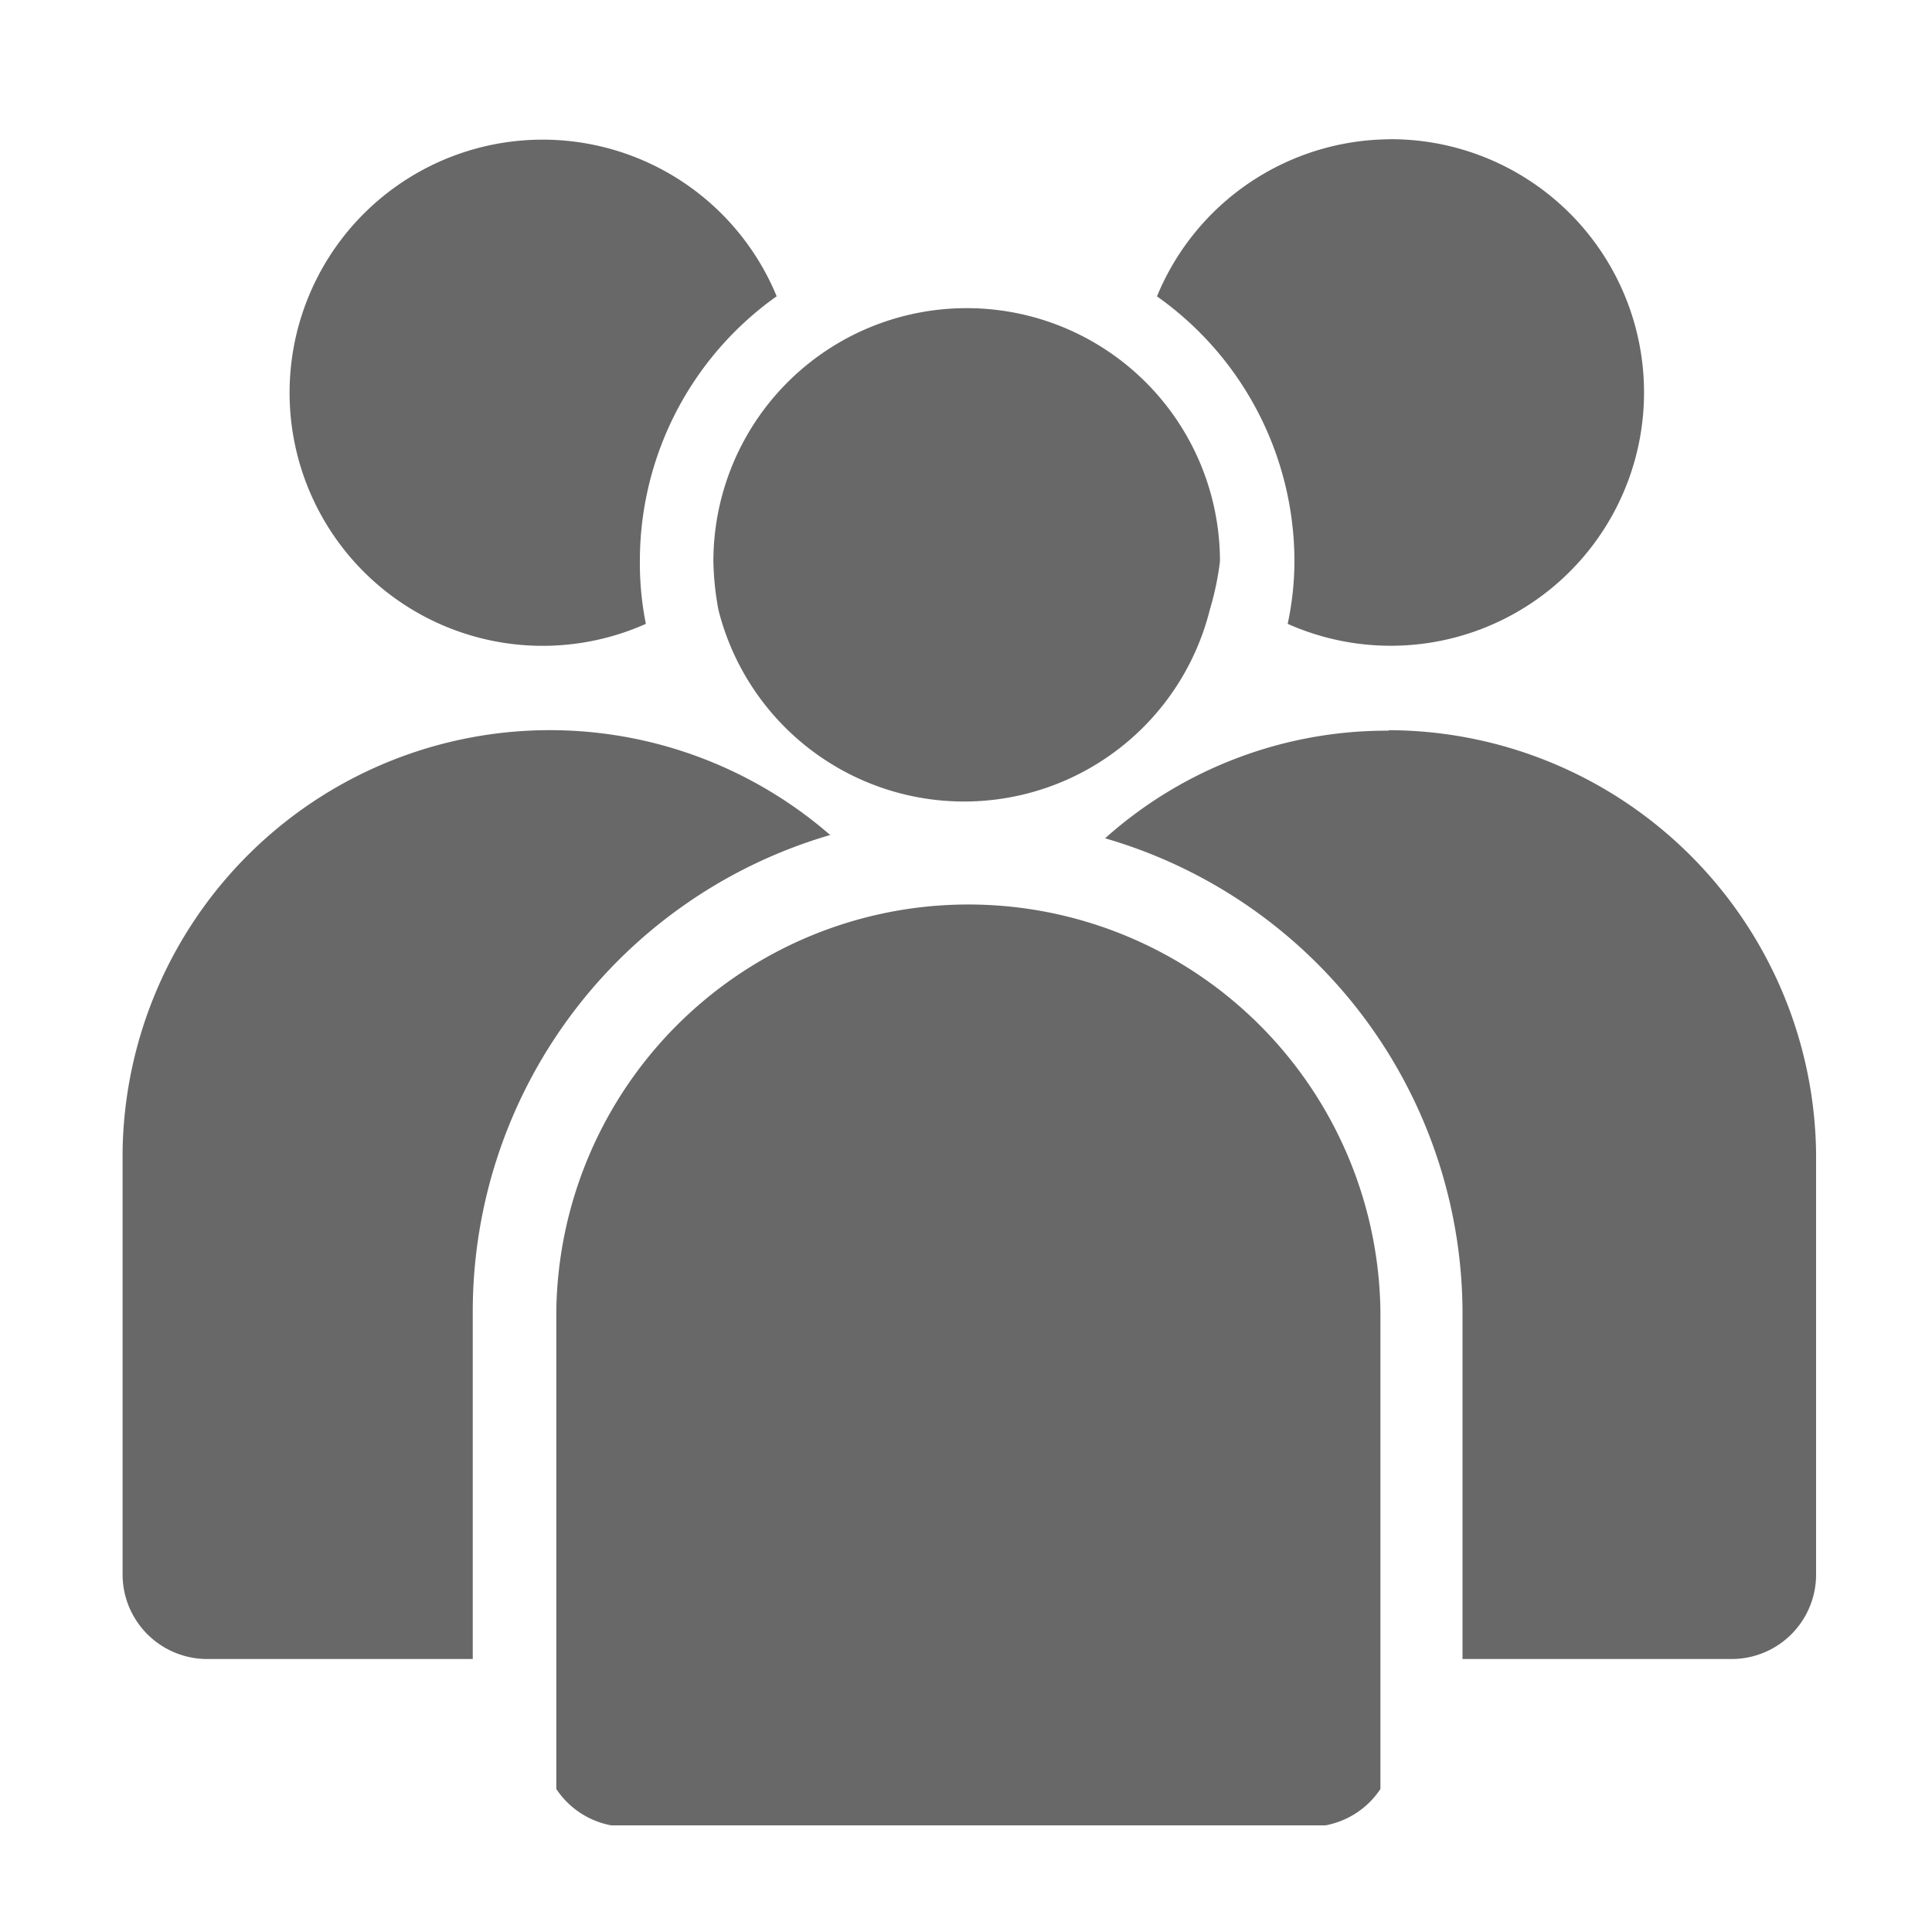
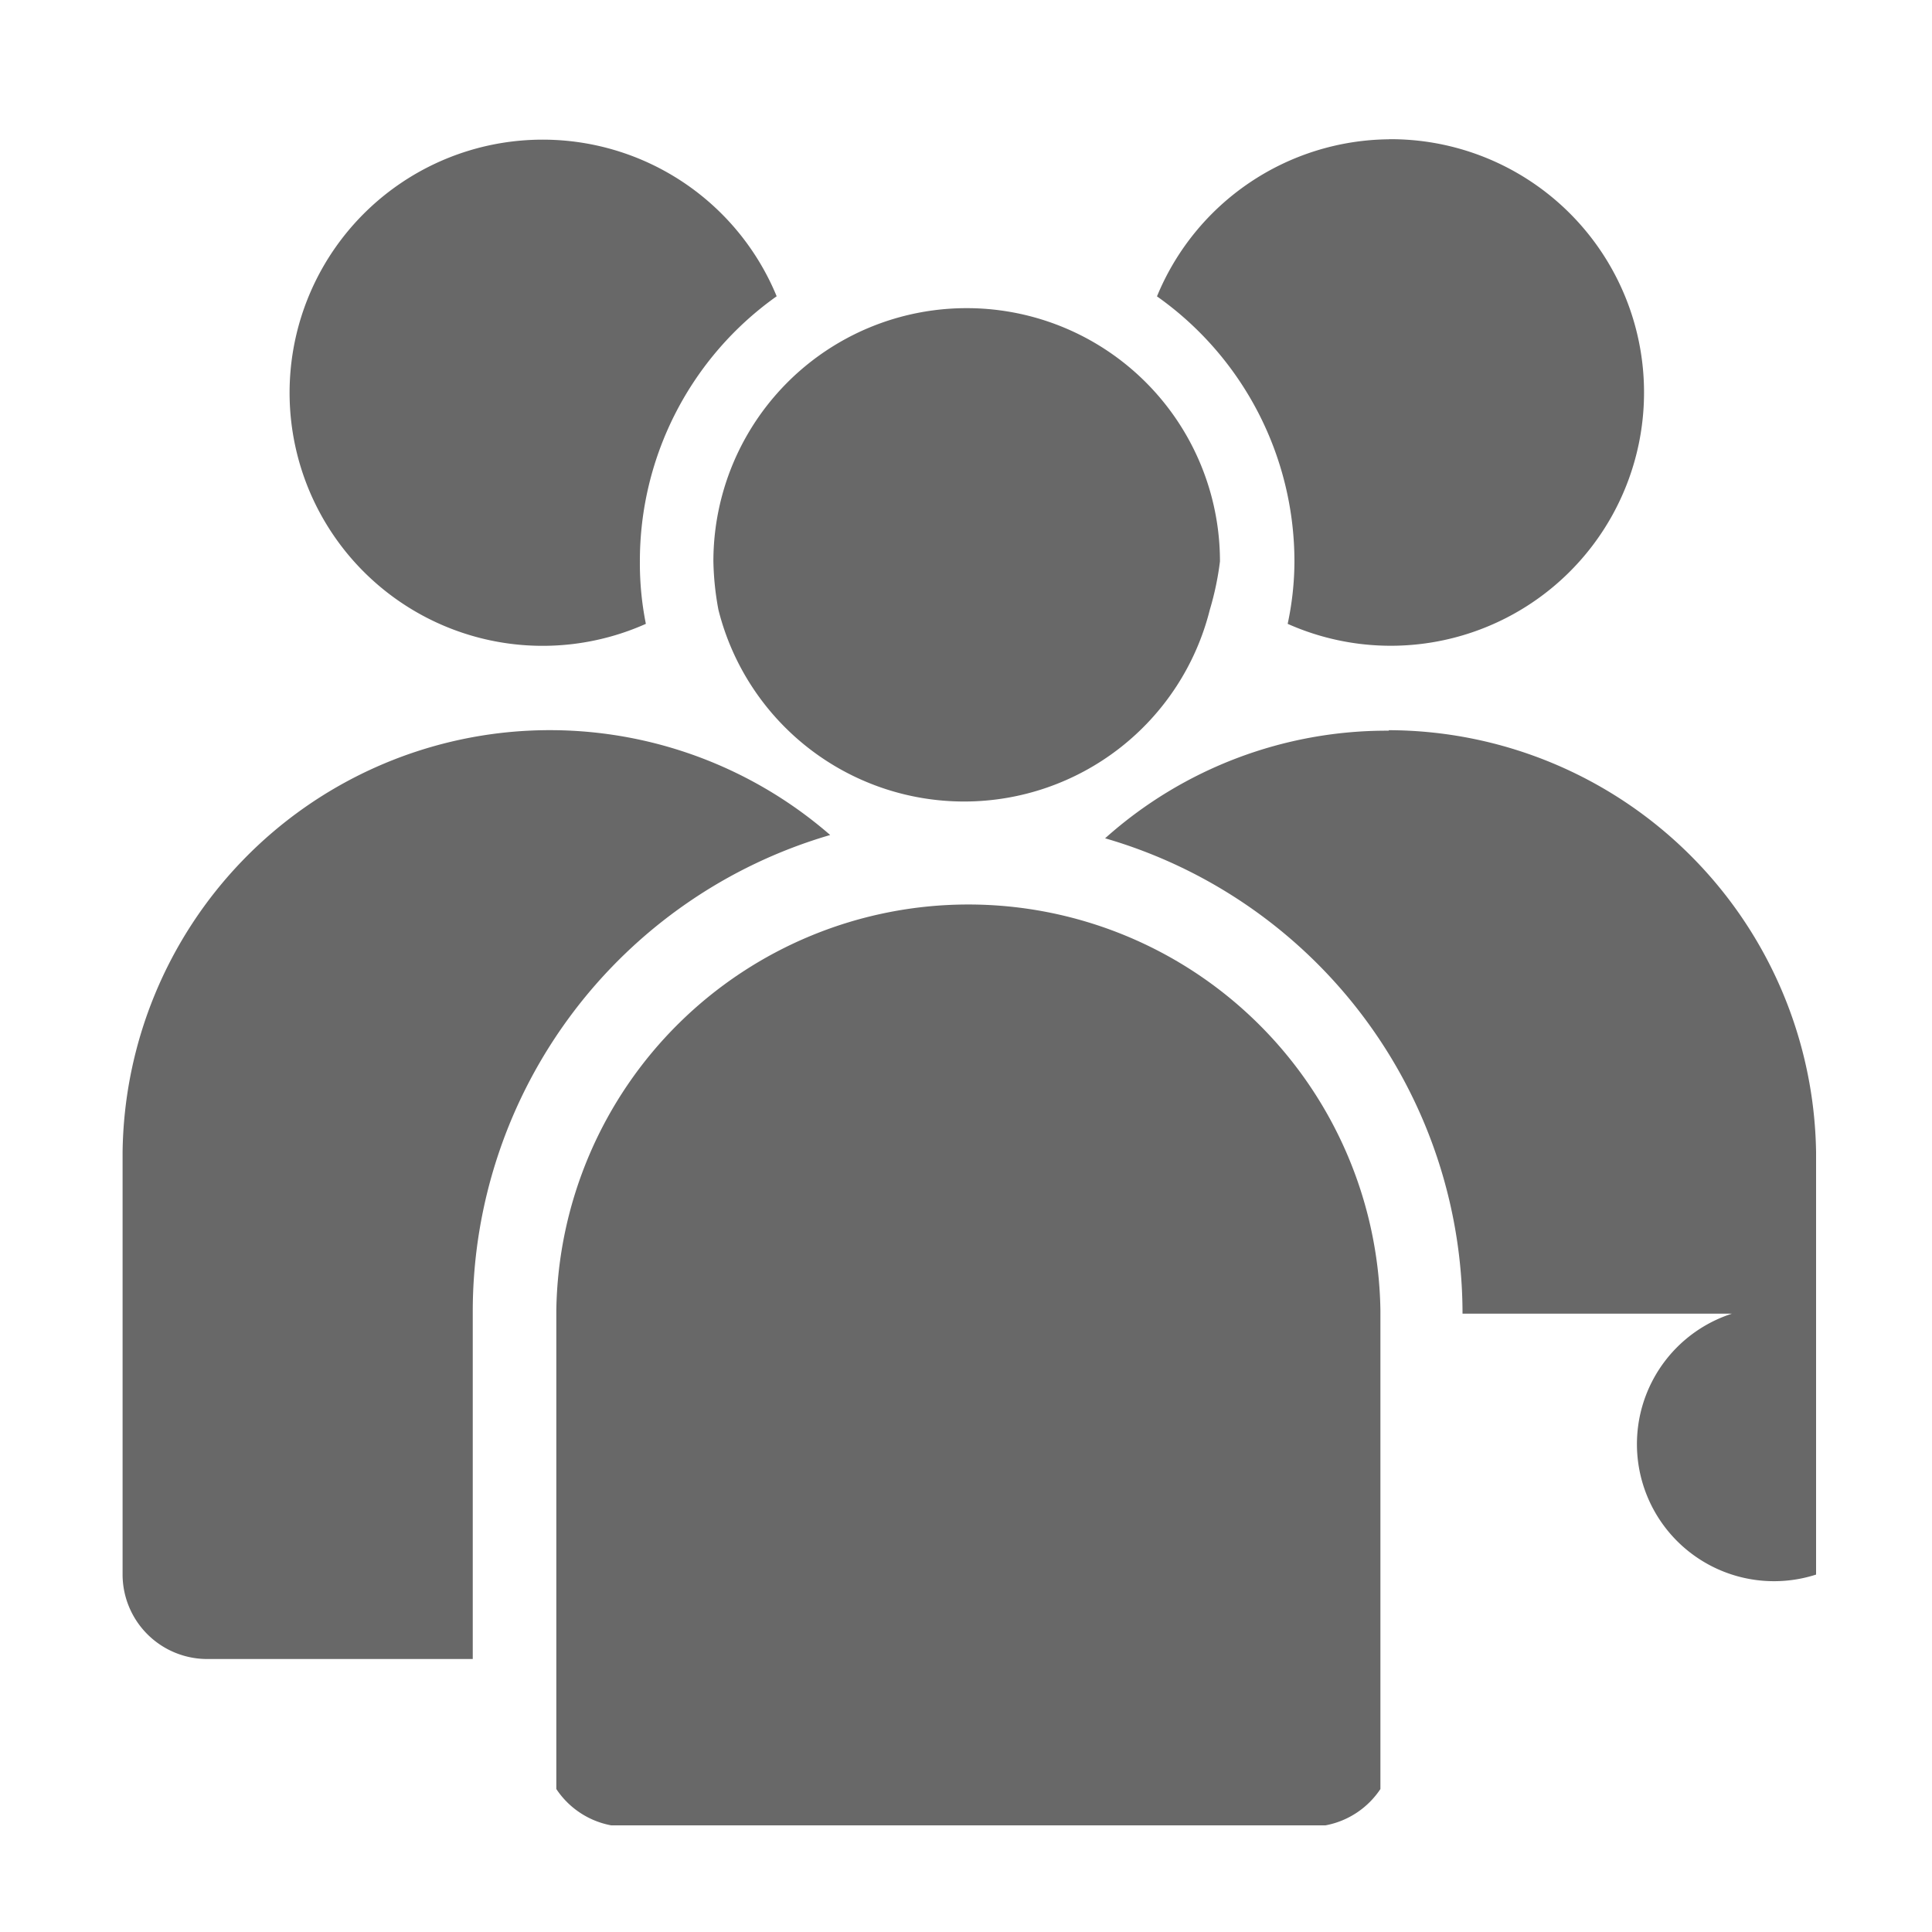
<svg xmlns="http://www.w3.org/2000/svg" viewBox="0 0 200 200">
  <defs>
    <style>.a{fill:#686868;}</style>
  </defs>
-   <path class="a" d="M143.77,14.42h0a26.23,26.23,0,0,0-24,16.26A33.61,33.61,0,0,1,134,58.12a31.24,31.24,0,0,1-.7,6.46,26.22,26.22,0,1,0,10.49-50.17ZM100.07,31.9A26.21,26.21,0,0,0,73.85,58.12a29.84,29.84,0,0,0,.52,5,26.22,26.22,0,0,0,50.87,0,30.42,30.42,0,0,0,1.05-5A26.21,26.21,0,0,0,100.07,31.9ZM66.24,58.12A33.59,33.59,0,0,1,80.4,30.67,26.2,26.2,0,1,0,66.86,64.58a31.86,31.86,0,0,1-.62-6.46Zm-17.3,77.52a51.39,51.39,0,0,1,37-49.2,44.23,44.23,0,0,0-73.25,32.85V163a8.76,8.76,0,0,0,8.75,8.74H48.94Zm94.83-60A43.71,43.71,0,0,0,114.4,86.78a51.27,51.27,0,0,1,37,49.21v35.75h27.89A8.74,8.74,0,0,0,188,163V119.29a44.34,44.34,0,0,0-44.23-43.7Zm-.87,60V185.2a8.74,8.74,0,0,1-5.69,3.76H63.27a8.74,8.74,0,0,1-5.68-3.76V135.64a42.66,42.66,0,0,1,85.31,0Z" />
+   <path class="a" d="M143.77,14.42h0a26.23,26.23,0,0,0-24,16.26A33.61,33.61,0,0,1,134,58.12a31.24,31.24,0,0,1-.7,6.46,26.22,26.22,0,1,0,10.49-50.17ZM100.07,31.9A26.21,26.21,0,0,0,73.85,58.12a29.84,29.84,0,0,0,.52,5,26.22,26.22,0,0,0,50.87,0,30.42,30.42,0,0,0,1.05-5A26.21,26.21,0,0,0,100.07,31.9ZM66.24,58.12A33.59,33.59,0,0,1,80.4,30.67,26.2,26.2,0,1,0,66.86,64.58a31.86,31.86,0,0,1-.62-6.46Zm-17.3,77.52a51.39,51.39,0,0,1,37-49.2,44.23,44.23,0,0,0-73.25,32.85V163a8.76,8.76,0,0,0,8.75,8.74H48.94Zm94.83-60A43.71,43.71,0,0,0,114.4,86.78a51.27,51.27,0,0,1,37,49.21h27.89A8.74,8.74,0,0,0,188,163V119.29a44.34,44.34,0,0,0-44.23-43.7Zm-.87,60V185.2a8.74,8.74,0,0,1-5.69,3.76H63.27a8.74,8.74,0,0,1-5.68-3.76V135.64a42.66,42.66,0,0,1,85.31,0Z" />
</svg>